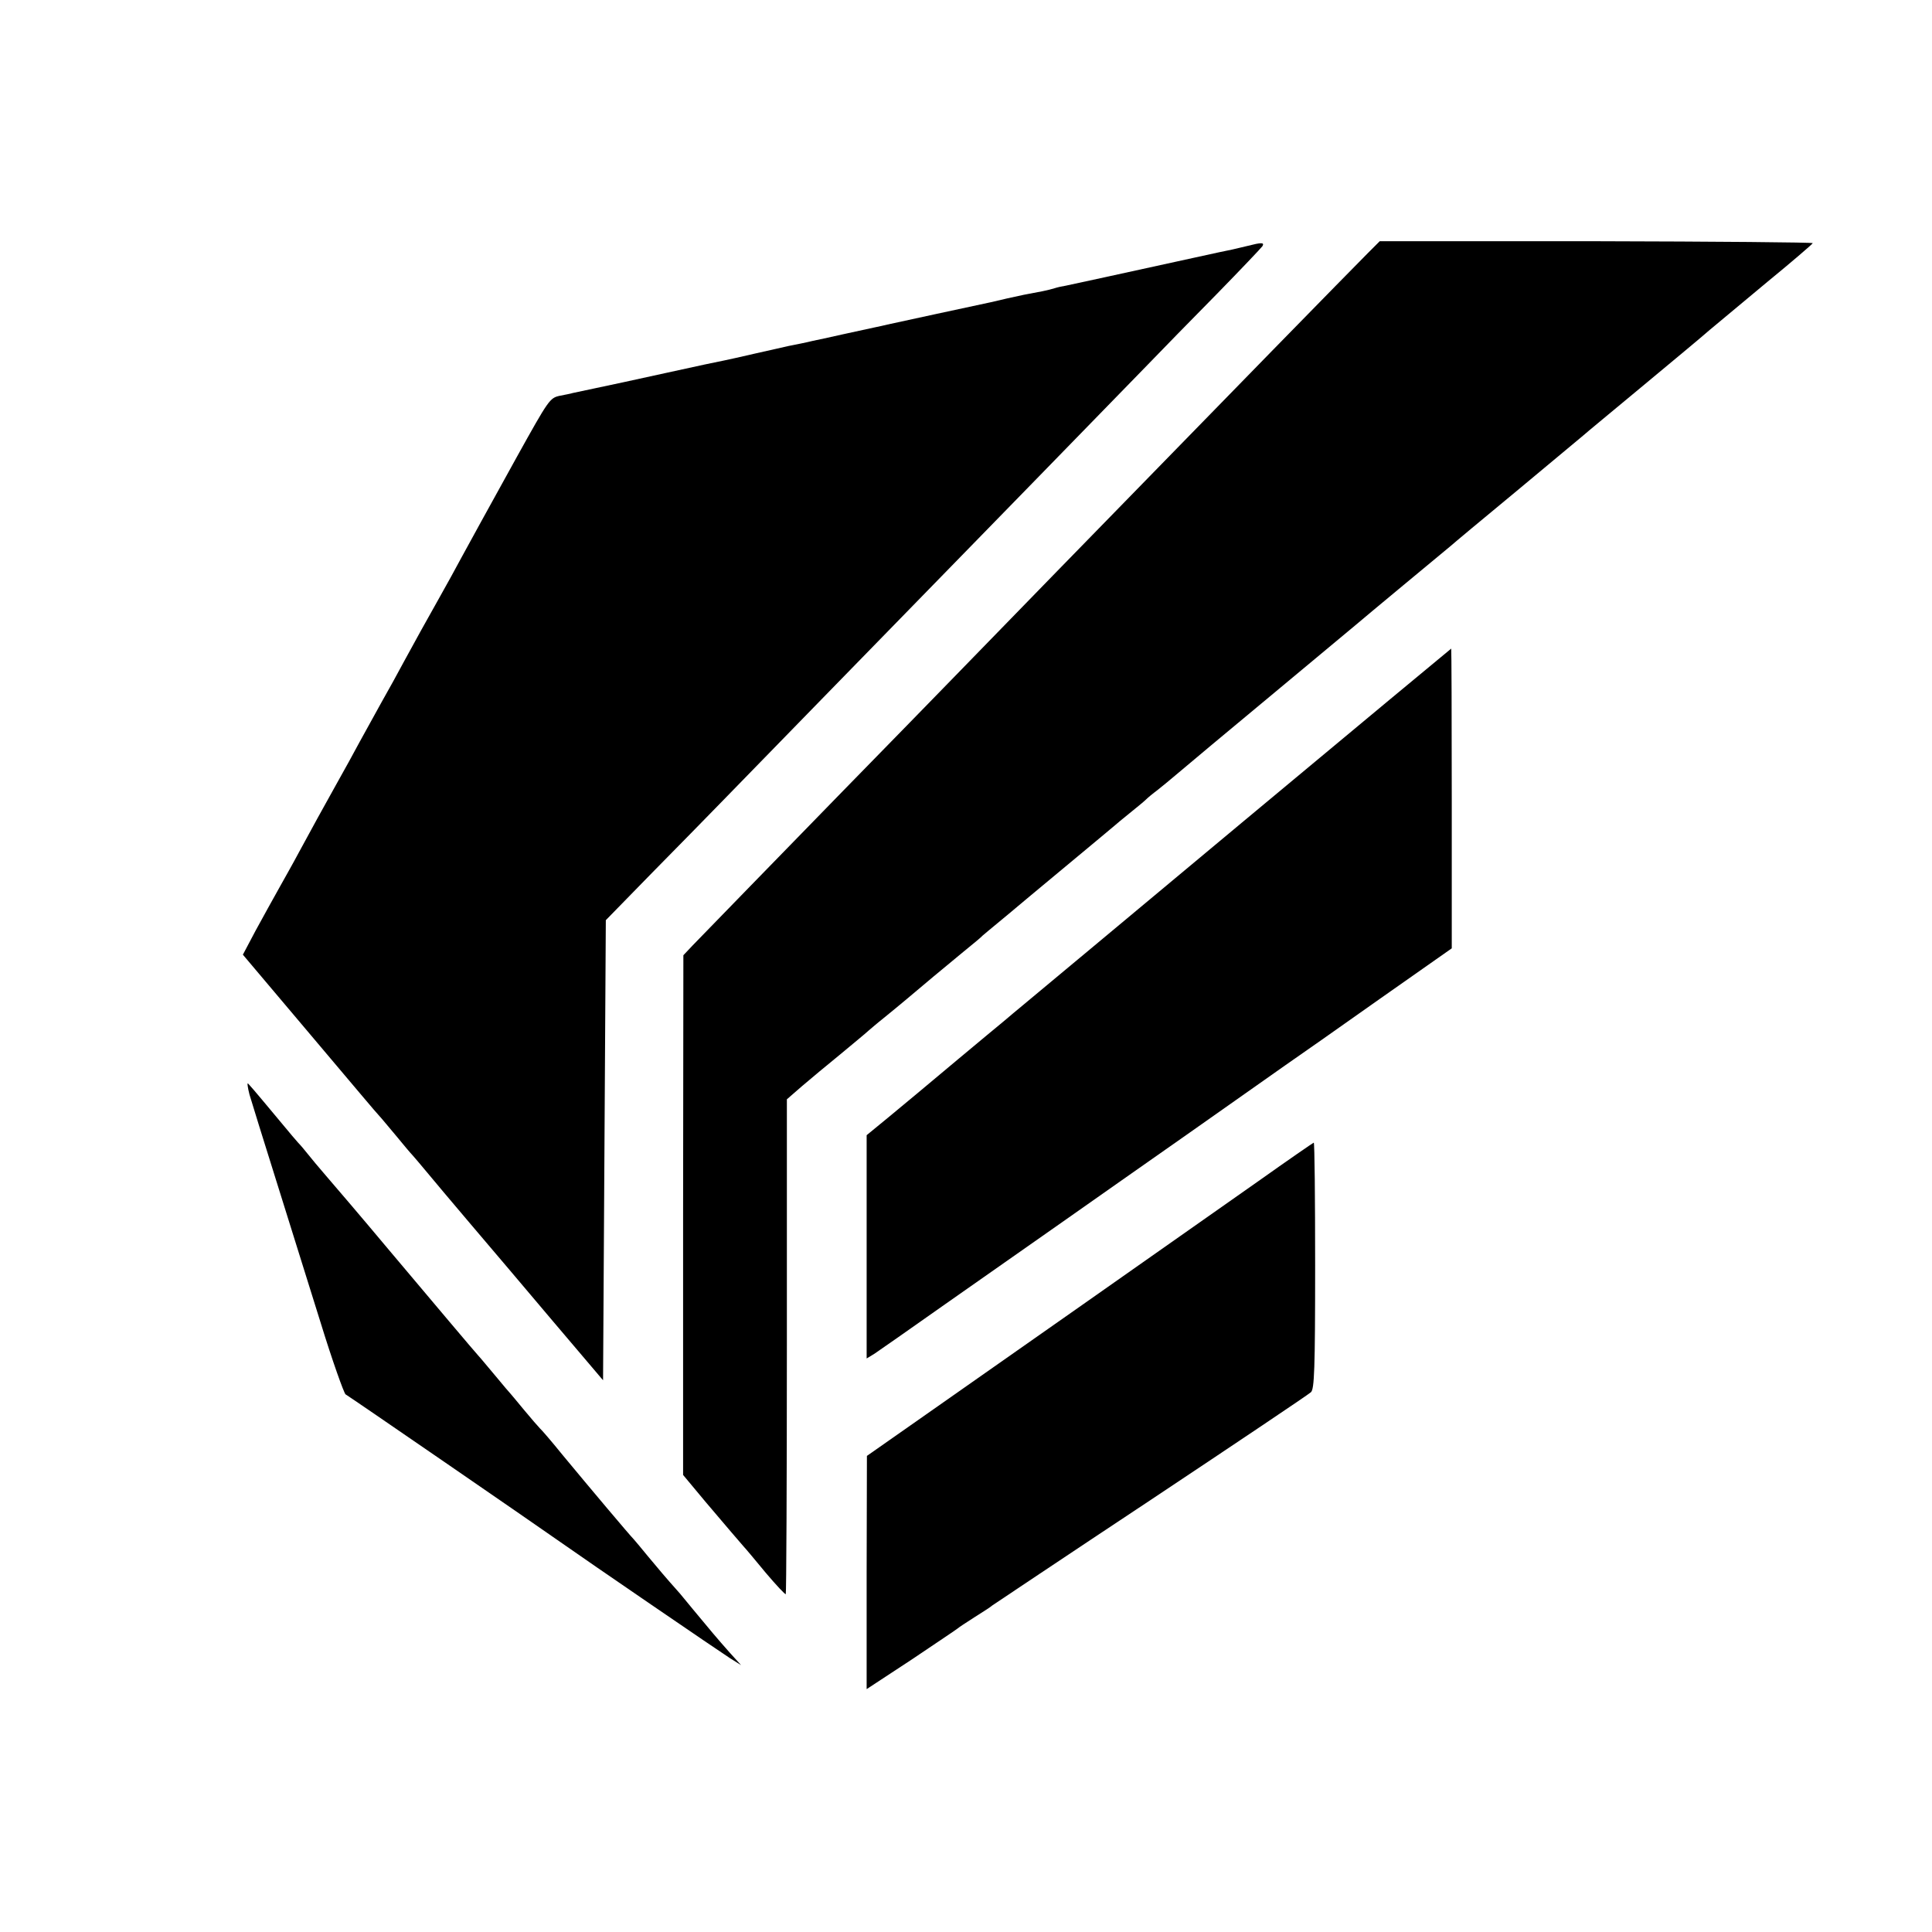
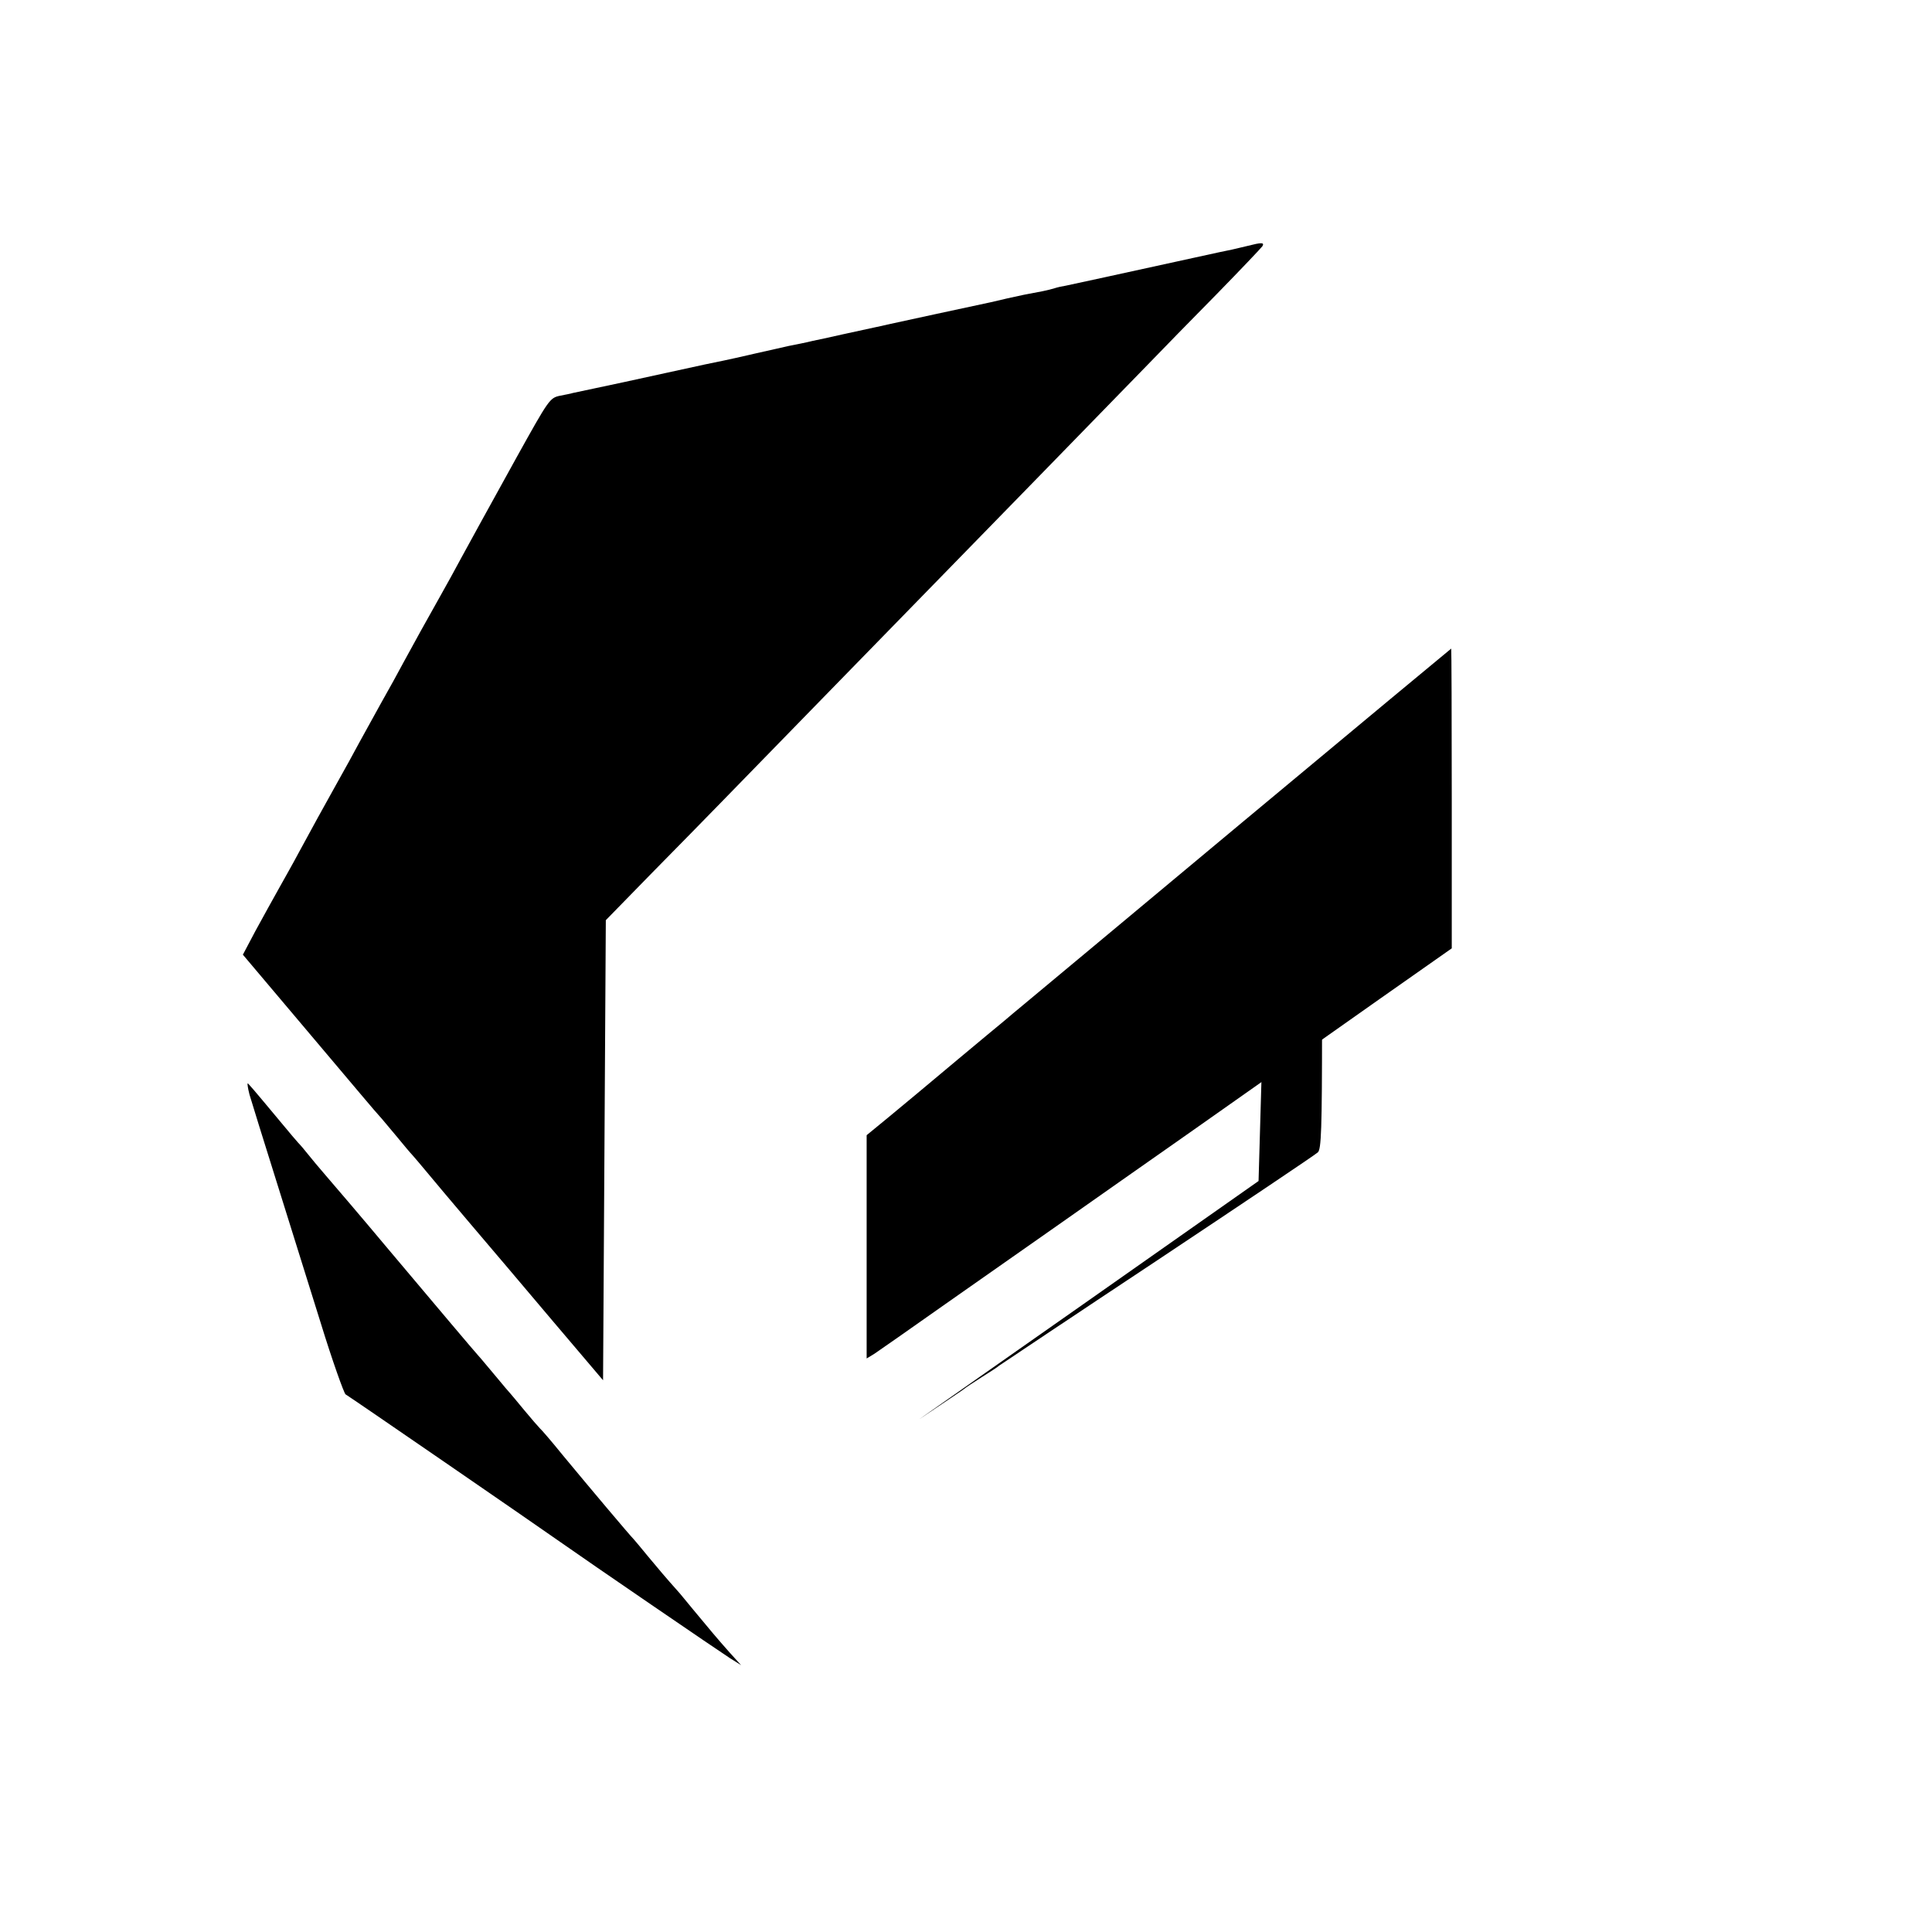
<svg xmlns="http://www.w3.org/2000/svg" version="1.0" width="700pt" height="700pt" viewBox="0 0 700 700" preserveAspectRatio="xMidYMid meet">
  <g transform="translate(0,700) scale(0.1,-0.1)" fill="#000000" stroke="none">
-     <path d="M4957 6084 c-23 -23 -179 -182 -347 -354 -168 -172 -348 -357 -400 -410 -131 -134 -633 -649 -755 -775 -55 -57 -236 -242 -401 -411 -271 -278 -443 -455 -544 -559 l-34 -36 -1 -941 0 -942 80 -96 c81 -96 122 -143 140 -164 6 -6 41 -48 79 -94 38 -45 71 -80 73 -78 2 2 4 406 4 899 l0 894 54 47 c29 25 93 78 142 118 48 40 93 77 99 83 6 5 30 26 54 45 24 19 62 51 85 70 60 51 131 110 205 171 36 29 67 55 70 59 3 3 30 25 60 50 30 25 57 47 60 50 3 3 84 70 180 150 96 80 177 147 180 150 3 3 26 22 52 43 26 21 53 43 60 50 7 7 25 22 40 33 15 12 51 41 80 66 29 25 179 150 333 278 154 128 291 242 305 254 14 12 93 78 175 146 83 69 159 132 170 141 11 10 119 100 240 200 121 101 229 191 240 200 11 10 108 90 215 179 107 89 218 181 245 205 28 23 122 102 210 175 88 72 161 135 163 139 1 3 -351 6 -783 7 l-786 0 -42 -42z" />
    <path d="M4520 6109 c-19 -5 -44 -10 -55 -13 -11 -2 -72 -15 -135 -29 -275 -60 -447 -98 -468 -102 -13 -2 -31 -6 -40 -9 -9 -3 -29 -8 -44 -11 -55 -10 -84 -16 -128 -26 -25 -6 -52 -12 -60 -14 -39 -8 -357 -77 -375 -81 -11 -3 -31 -7 -45 -10 -14 -3 -65 -14 -115 -25 -49 -11 -99 -22 -110 -24 -11 -3 -31 -7 -45 -10 -14 -3 -34 -7 -45 -9 -11 -3 -63 -14 -115 -26 -52 -12 -105 -24 -116 -26 -12 -2 -106 -22 -210 -45 -104 -23 -220 -48 -259 -56 -38 -8 -74 -16 -80 -17 -5 -2 -27 -6 -47 -10 -36 -8 -40 -14 -154 -219 -130 -236 -151 -273 -202 -367 -19 -36 -54 -99 -77 -140 -54 -96 -89 -159 -133 -240 -19 -36 -55 -101 -80 -145 -24 -44 -60 -109 -80 -145 -19 -36 -54 -99 -77 -140 -52 -93 -97 -175 -143 -260 -19 -36 -52 -94 -72 -130 -20 -36 -58 -104 -84 -152 l-46 -87 201 -238 c223 -264 279 -331 294 -347 6 -6 32 -38 60 -71 27 -33 54 -65 60 -71 5 -6 28 -32 50 -59 22 -27 94 -112 160 -190 66 -77 201 -237 300 -354 l180 -212 5 834 5 833 166 170 c92 93 204 208 250 255 82 84 635 652 774 794 107 109 650 667 765 785 56 58 172 177 259 265 86 88 160 166 165 173 8 14 -3 14 -54 1z" />
    <path d="M4505 4024 c-412 -344 -770 -642 -794 -662 -24 -20 -58 -48 -74 -62 -17 -14 -92 -76 -166 -138 -160 -134 -154 -129 -253 -211 l-78 -64 0 -404 0 -405 28 17 c15 10 131 91 257 180 127 89 318 223 425 298 107 75 314 221 460 323 146 103 301 212 345 243 45 31 199 139 343 241 l262 184 0 543 c0 299 -1 543 -2 543 -2 -1 -340 -282 -753 -626z" />
    <path d="M904 3034 c8 -27 51 -166 96 -309 45 -143 117 -375 161 -515 43 -140 85 -257 91 -262 13 -7 680 -466 768 -528 112 -79 589 -405 625 -428 l40 -25 -40 44 c-47 53 -73 84 -135 159 -25 30 -49 60 -55 66 -36 40 -75 86 -108 126 -21 26 -44 53 -50 60 -15 15 -159 186 -260 308 -38 47 -75 90 -81 95 -6 6 -31 35 -56 65 -25 30 -47 57 -50 60 -3 3 -28 32 -55 65 -28 33 -54 65 -60 71 -19 21 -153 180 -329 389 -97 116 -198 234 -224 264 -26 30 -56 66 -67 80 -11 14 -27 33 -35 41 -8 9 -33 38 -55 65 -46 55 -113 136 -126 149 -4 5 -2 -13 5 -40z" />
-     <path d="M4560 2721 c-280 -197 -1013 -712 -1232 -865 l-187 -131 -1 -423 0 -422 163 107 c89 60 164 110 167 113 3 3 30 21 60 40 30 19 60 38 65 43 6 4 264 177 575 383 311 207 572 382 580 390 12 12 15 80 15 459 0 245 -2 445 -5 445 -3 -1 -93 -63 -200 -139z" />
+     <path d="M4560 2721 c-280 -197 -1013 -712 -1232 -865 c89 60 164 110 167 113 3 3 30 21 60 40 30 19 60 38 65 43 6 4 264 177 575 383 311 207 572 382 580 390 12 12 15 80 15 459 0 245 -2 445 -5 445 -3 -1 -93 -63 -200 -139z" />
  </g>
</svg>